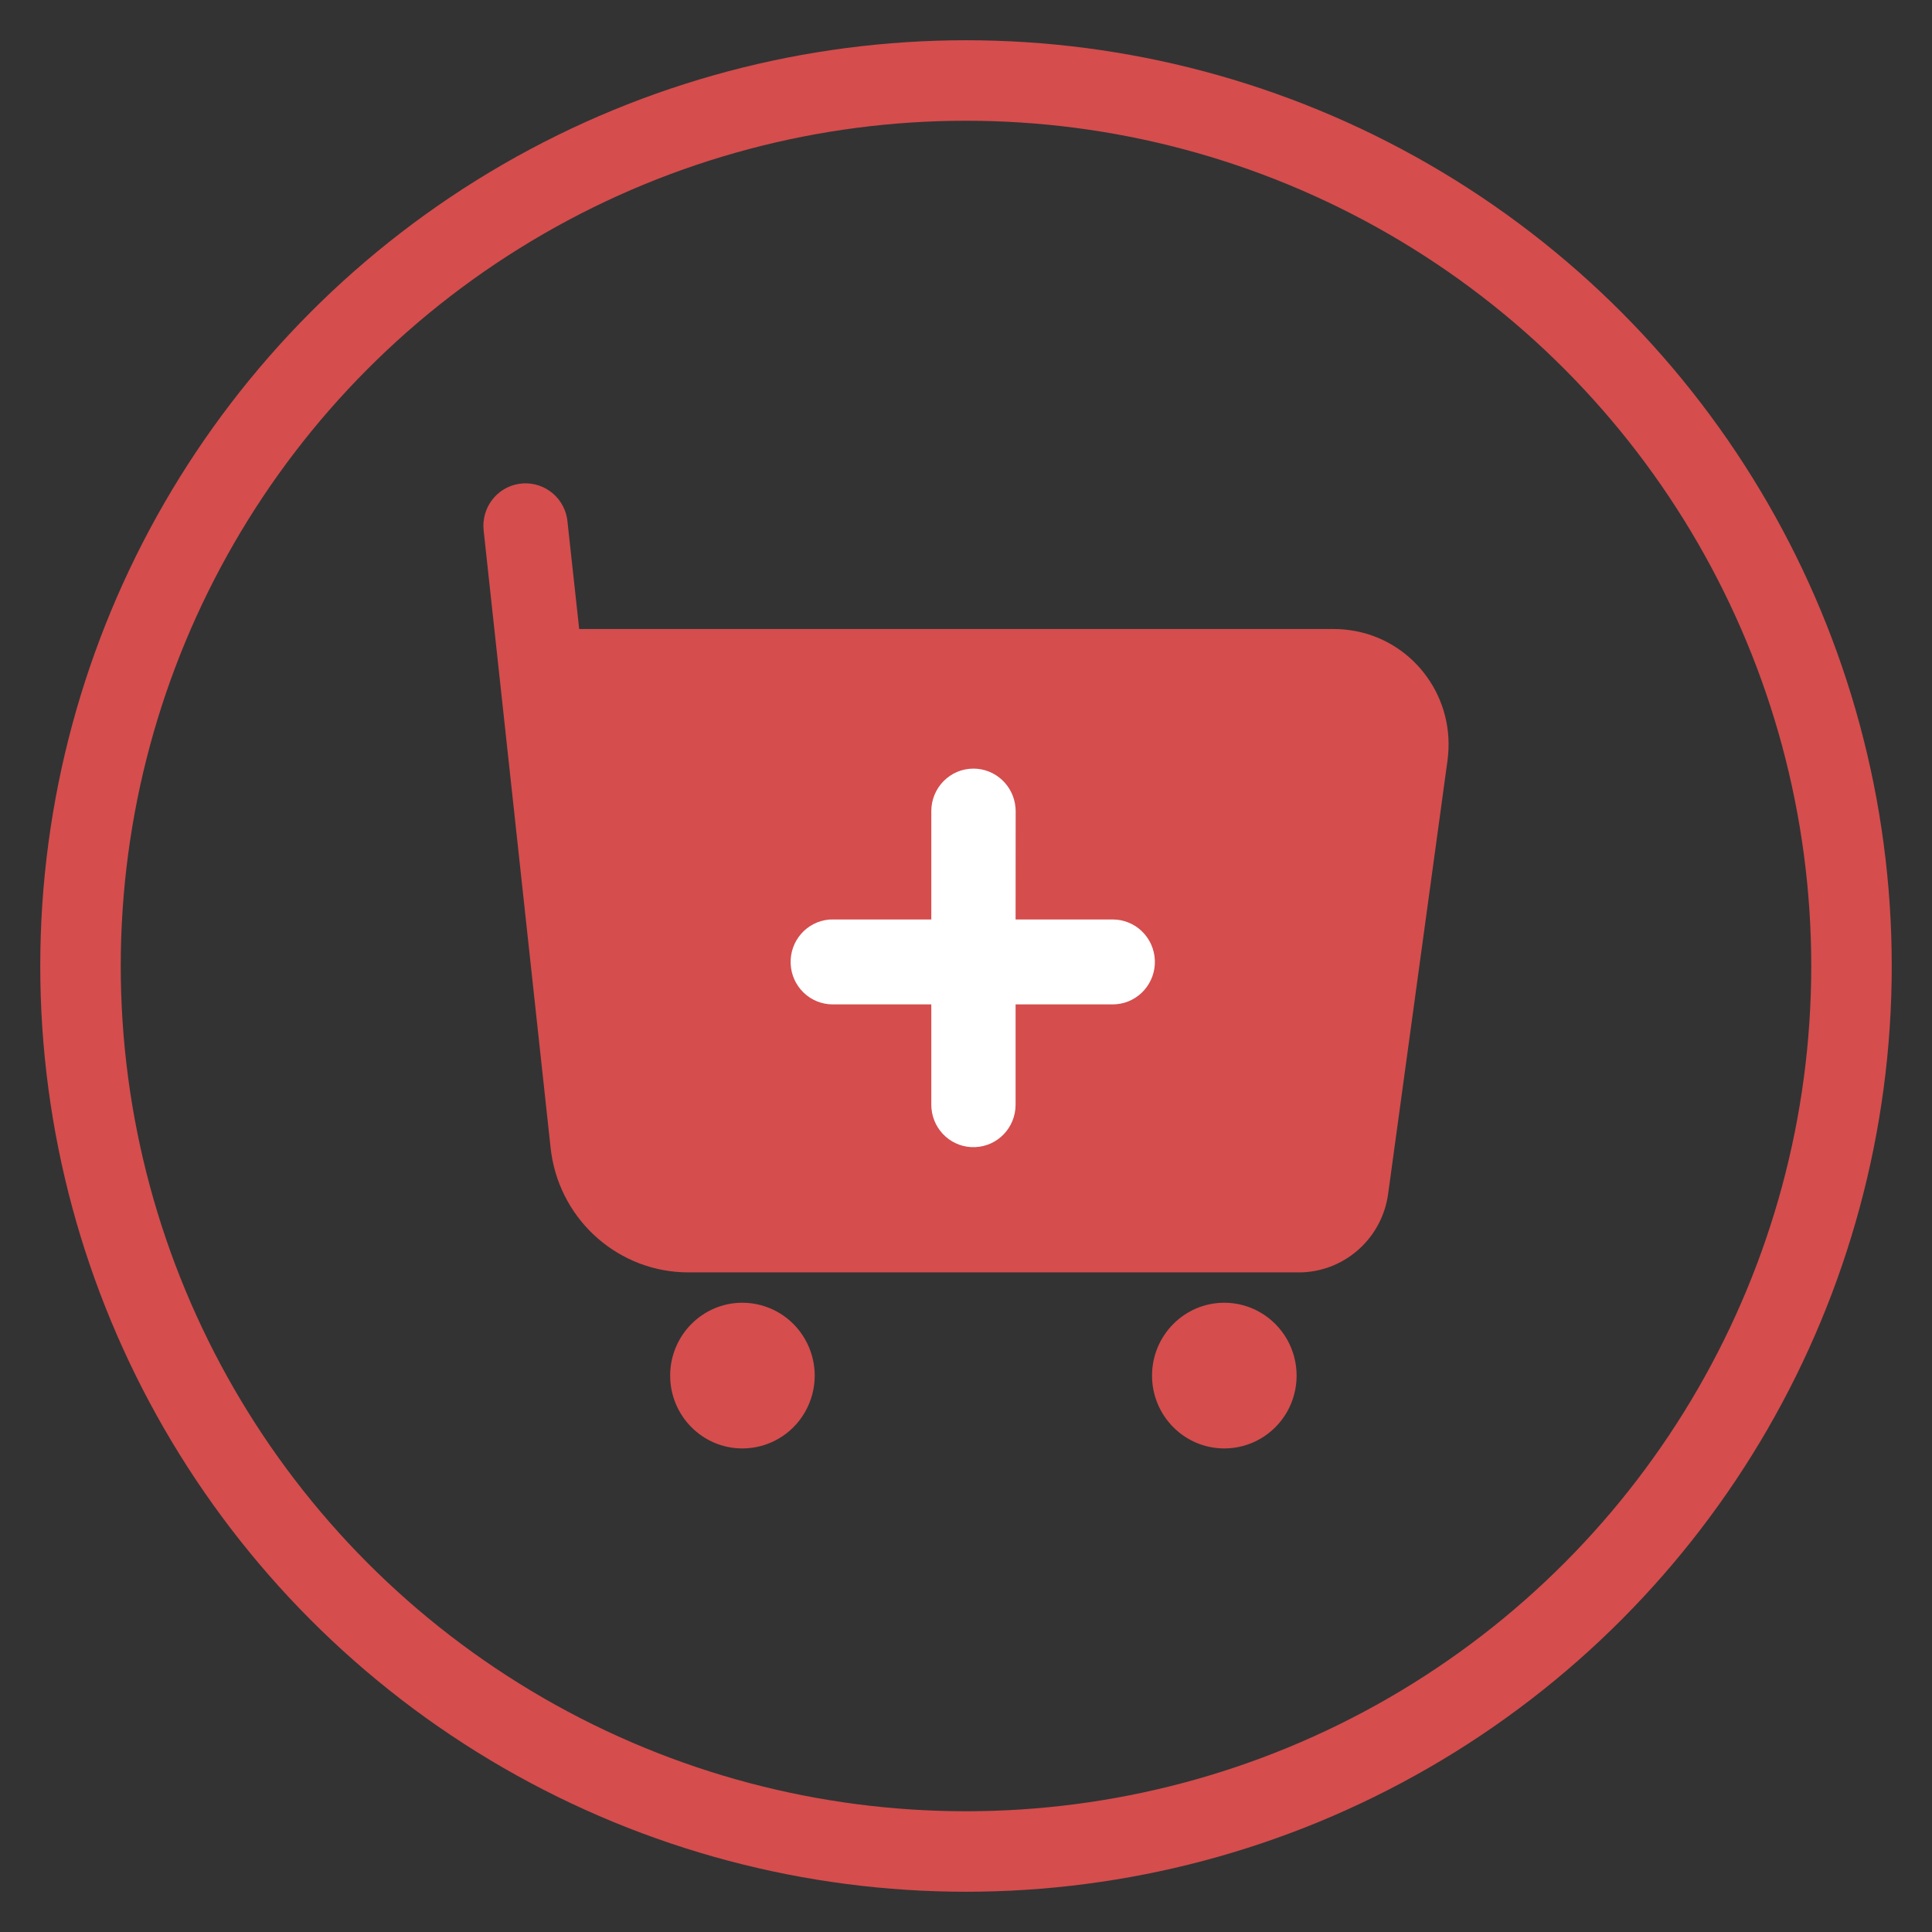
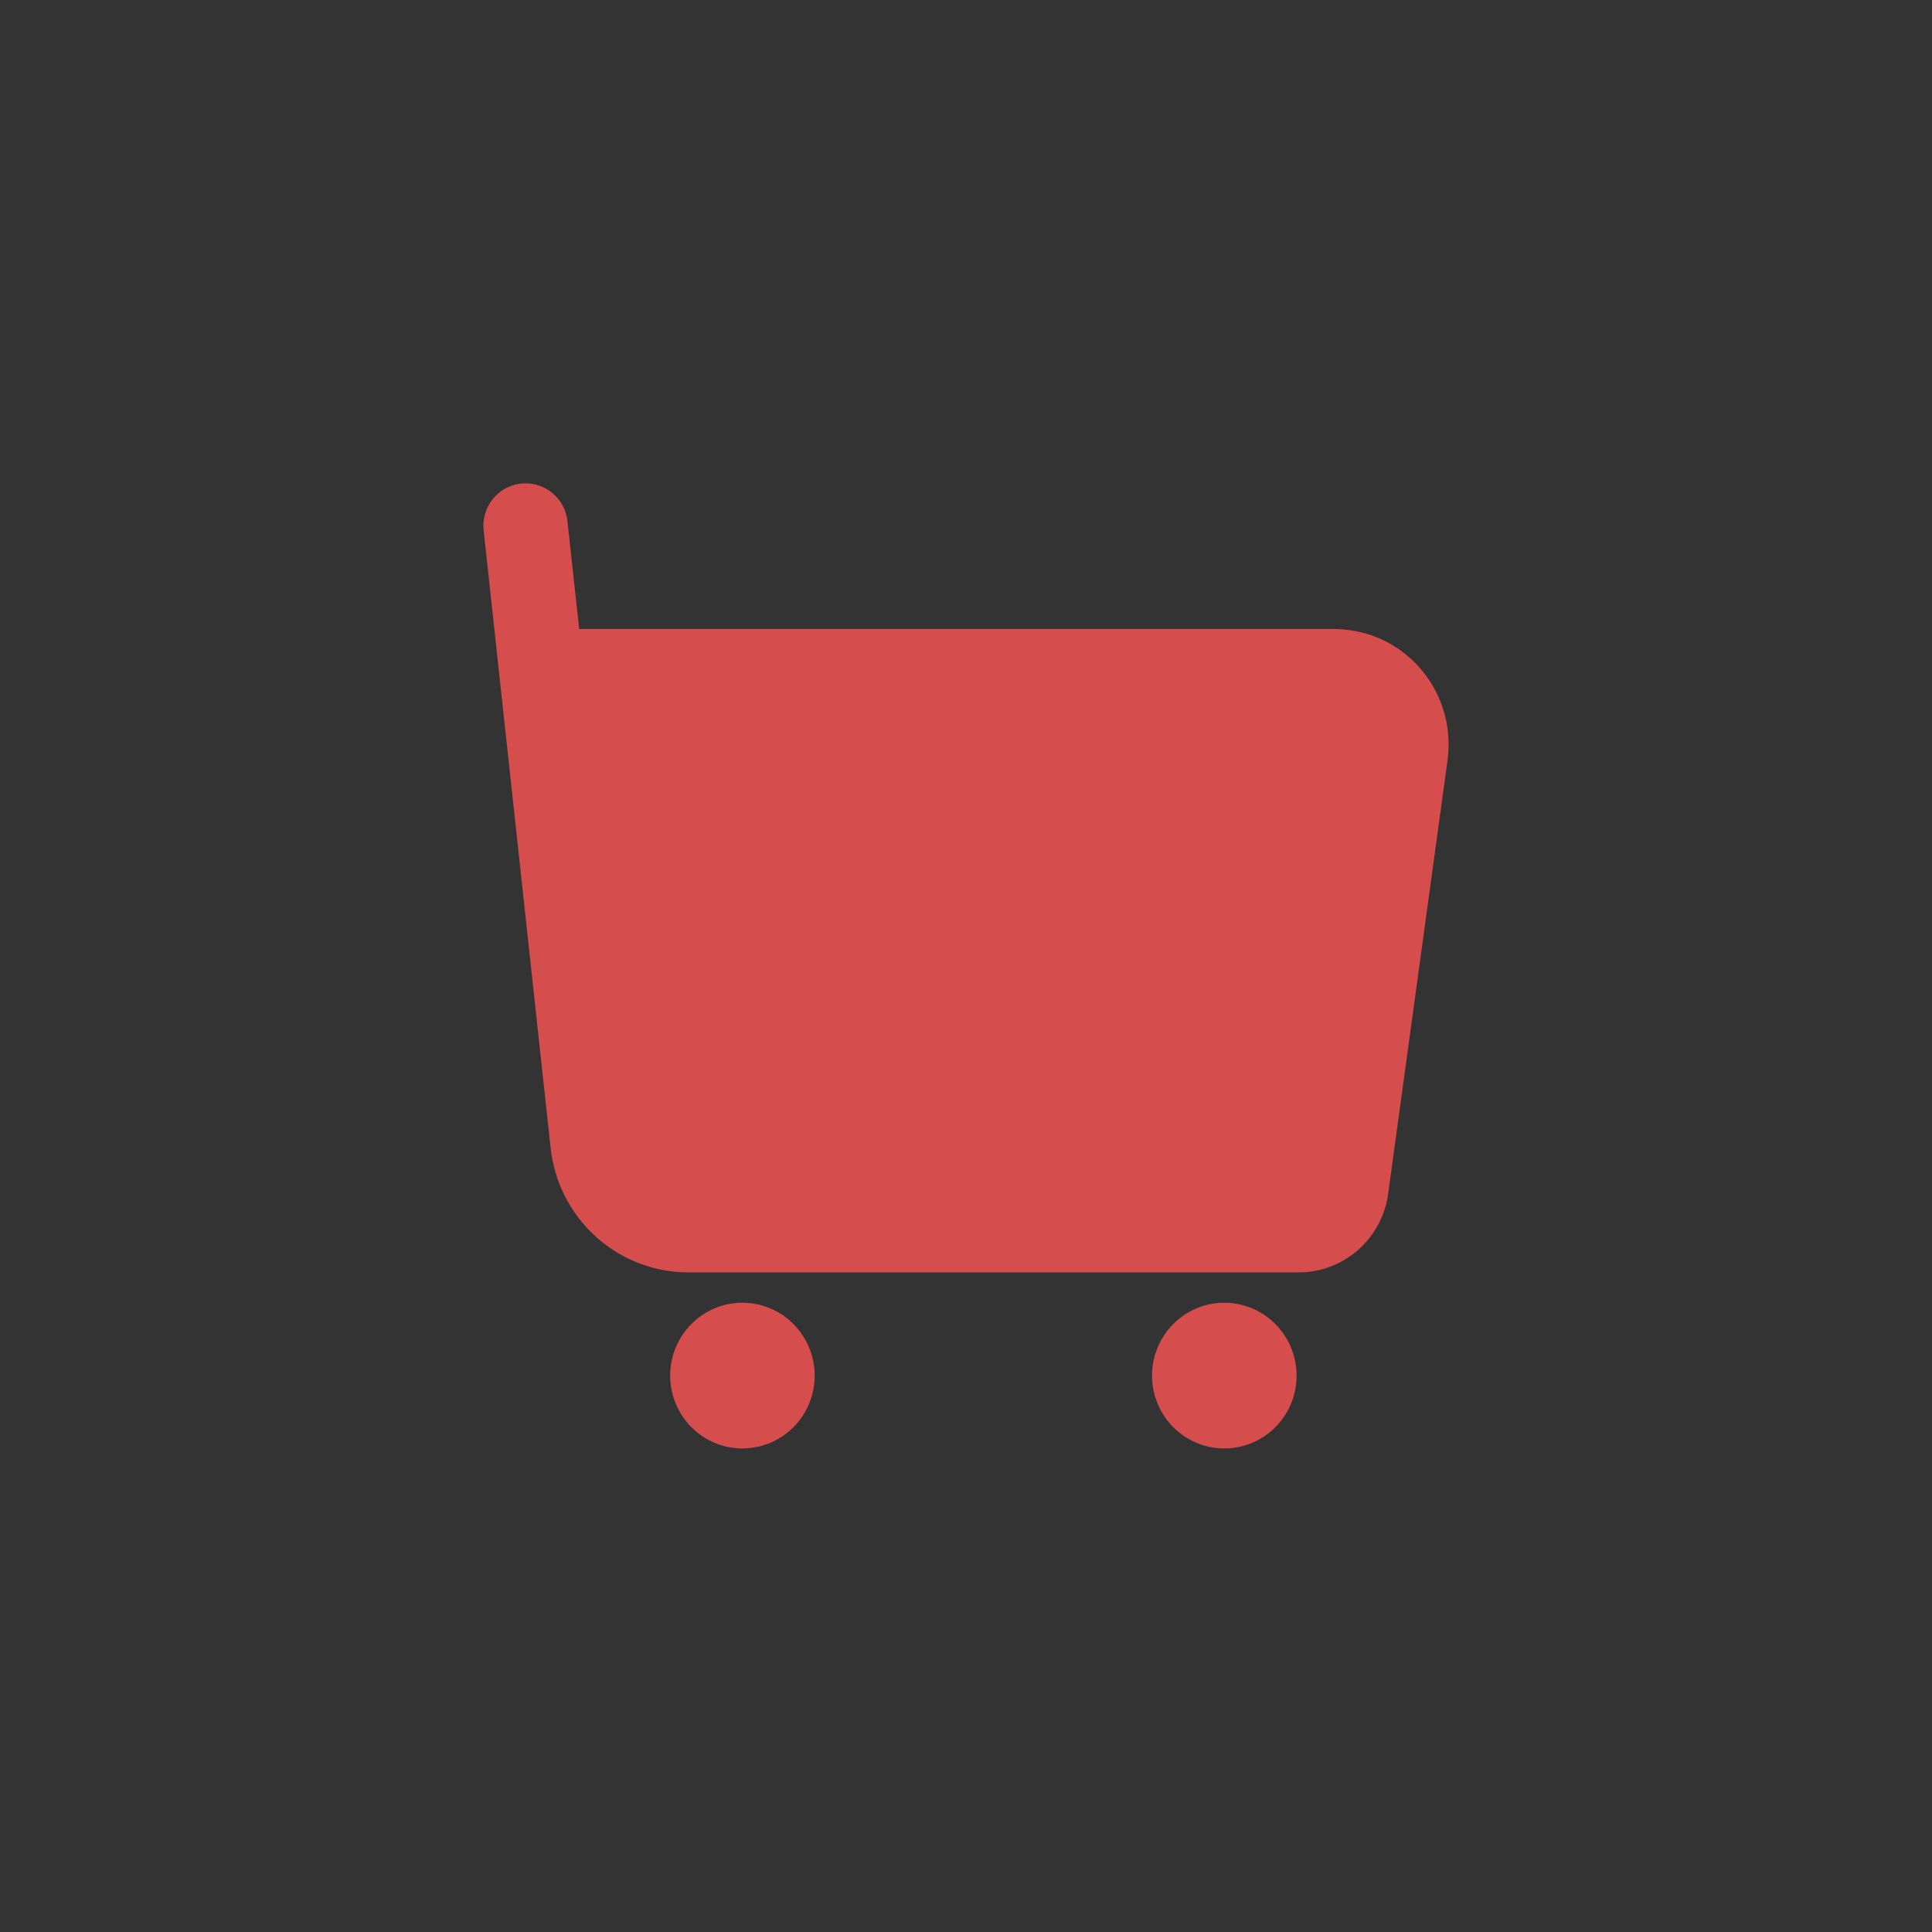
<svg xmlns="http://www.w3.org/2000/svg" width="24px" height="24px" viewBox="0 0 24 24" version="1.1">
  <rect x="0" y="0" width="24" height="24" fill="#333333" stroke="none" />
  <title>gifto-logo-svg-vector copy 2</title>
  <g id="商品推荐位修改" stroke="none" stroke-width="1" fill="none" fill-rule="evenodd">
    <g id="1.PC端商品推荐（平铺一行4个）" transform="translate(-288, -741)">
      <g id="分组-7" transform="translate(80, 310)">
        <g id="gifto-logo-svg-vector-copy-2" transform="translate(209, 432)">
-           <circle id="椭圆形" stroke="#D54D4D" cx="11" cy="11" r="11" />
          <g id="加购" transform="translate(5, 5)" fill="#D54D4D" fill-rule="nonzero">
            <path d="M3.222,10.183 C3.543,10.183 3.84,10.356 4,10.636 C4.161,10.916 4.161,11.261 4,11.541 C3.84,11.821 3.543,11.993 3.222,11.993 C2.727,11.993 2.325,11.588 2.325,11.088 C2.325,10.589 2.727,10.183 3.222,10.183 L3.222,10.183 Z M9.209,10.183 C9.53,10.183 9.826,10.356 9.987,10.636 C10.147,10.916 10.147,11.261 9.987,11.541 C9.826,11.821 9.53,11.993 9.209,11.993 C8.713,11.993 8.311,11.588 8.311,11.088 C8.311,10.589 8.713,10.183 9.209,10.183 L9.209,10.183 Z M1.043,0.432 L1.049,0.475 L1.195,1.814 L10.573,1.814 C10.617,1.814 10.66,1.816 10.703,1.82 L10.768,1.828 C11.52,1.932 12.058,2.615 11.989,3.377 L11.982,3.443 L11.244,8.83 C11.171,9.368 10.728,9.777 10.19,9.805 L10.132,9.806 L2.551,9.806 C1.7,9.806 0.976,9.179 0.849,8.33 L0.84,8.261 L0.008,0.59 C-0.023,0.308 0.172,0.052 0.45,0.01 C0.728,-0.032 0.99,0.154 1.043,0.432 Z" id="形状" />
          </g>
-           <path d="M11.092,8.548 C11.365,8.548 11.592,8.759 11.615,9.033 L11.617,9.076 L11.616,10.422 L12.823,10.422 C13.104,10.422 13.334,10.645 13.346,10.928 C13.357,11.21 13.146,11.452 12.866,11.475 L12.823,11.477 L11.616,11.477 L11.616,12.727 C11.614,13.009 11.393,13.239 11.114,13.25 C10.835,13.262 10.596,13.051 10.571,12.77 L10.569,12.727 L10.569,11.477 L9.345,11.477 C9.064,11.477 8.833,11.254 8.822,10.971 C8.81,10.688 9.022,10.447 9.302,10.423 L9.345,10.422 L10.569,10.422 L10.569,9.076 C10.569,8.785 10.803,8.548 11.092,8.548 Z" id="路径" fill="#FFFFFF" fill-rule="nonzero" />
        </g>
      </g>
    </g>
  </g>
</svg>